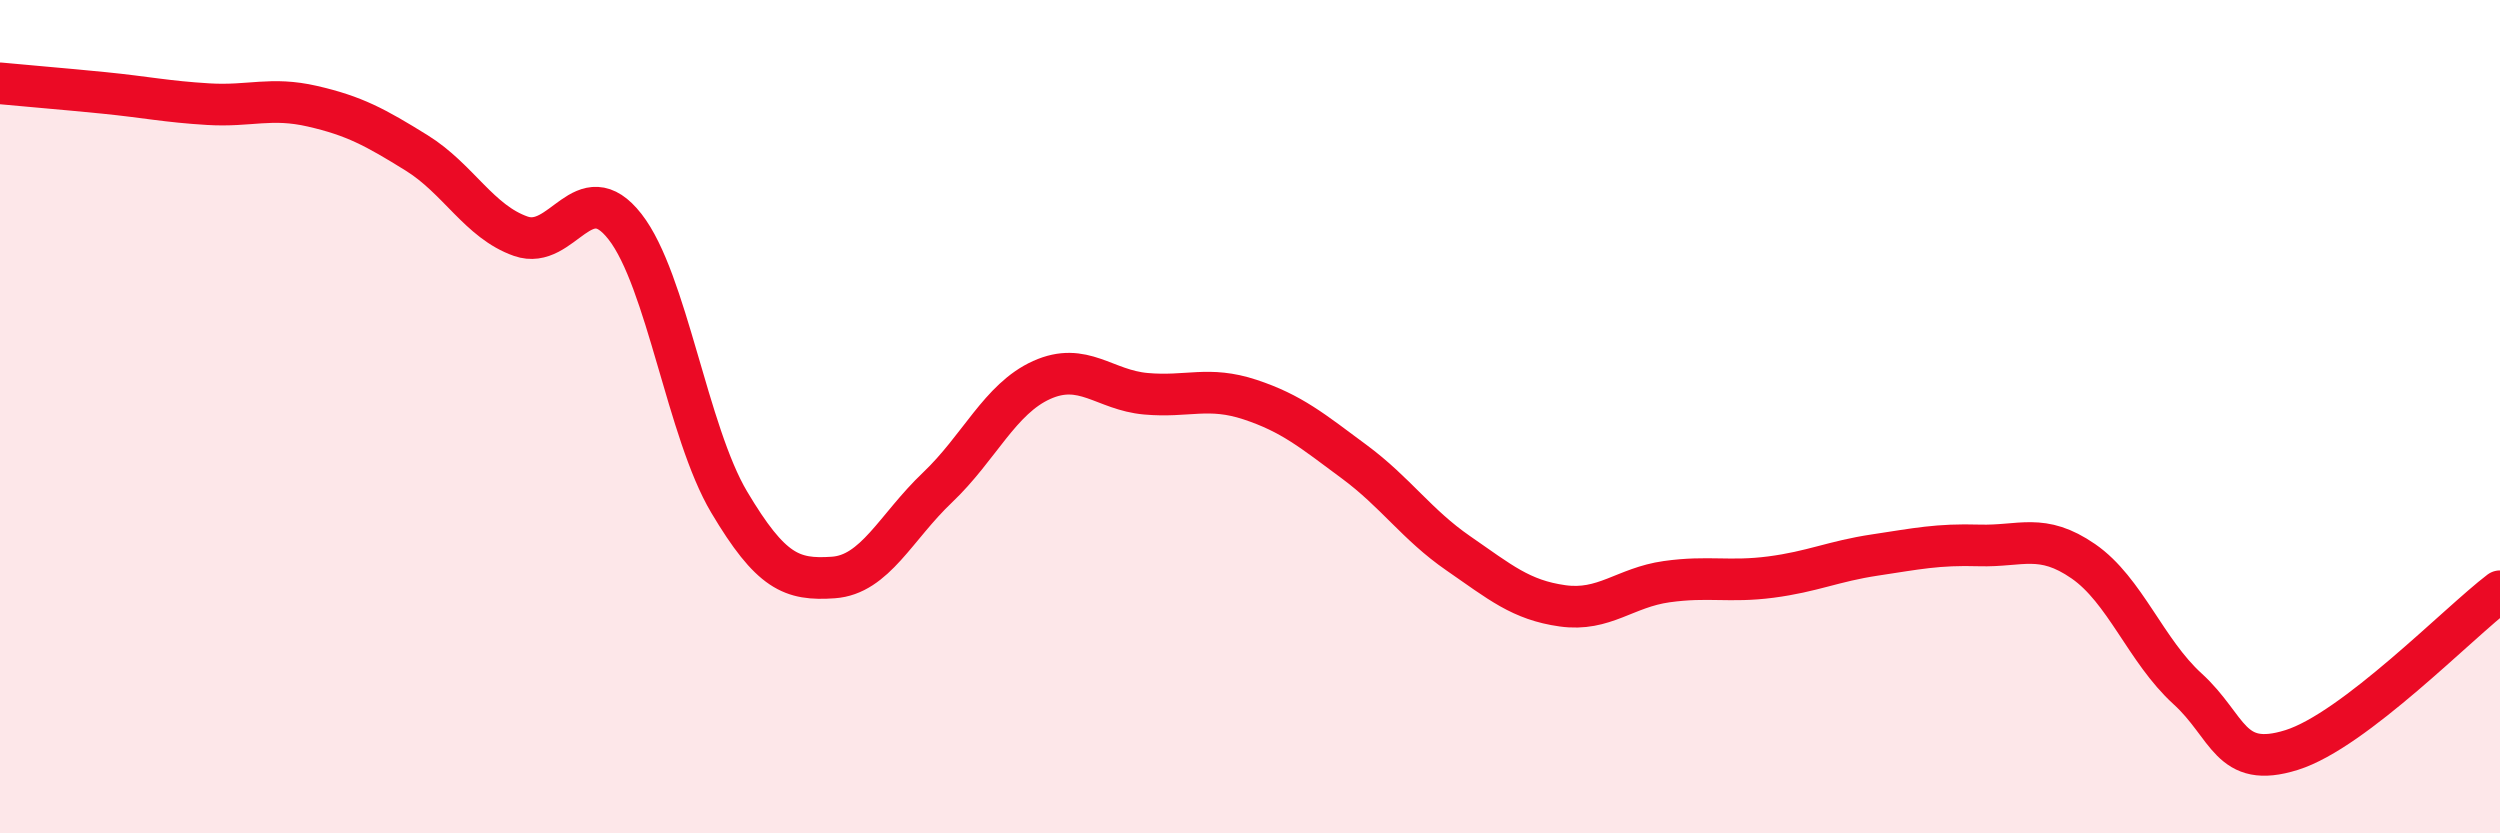
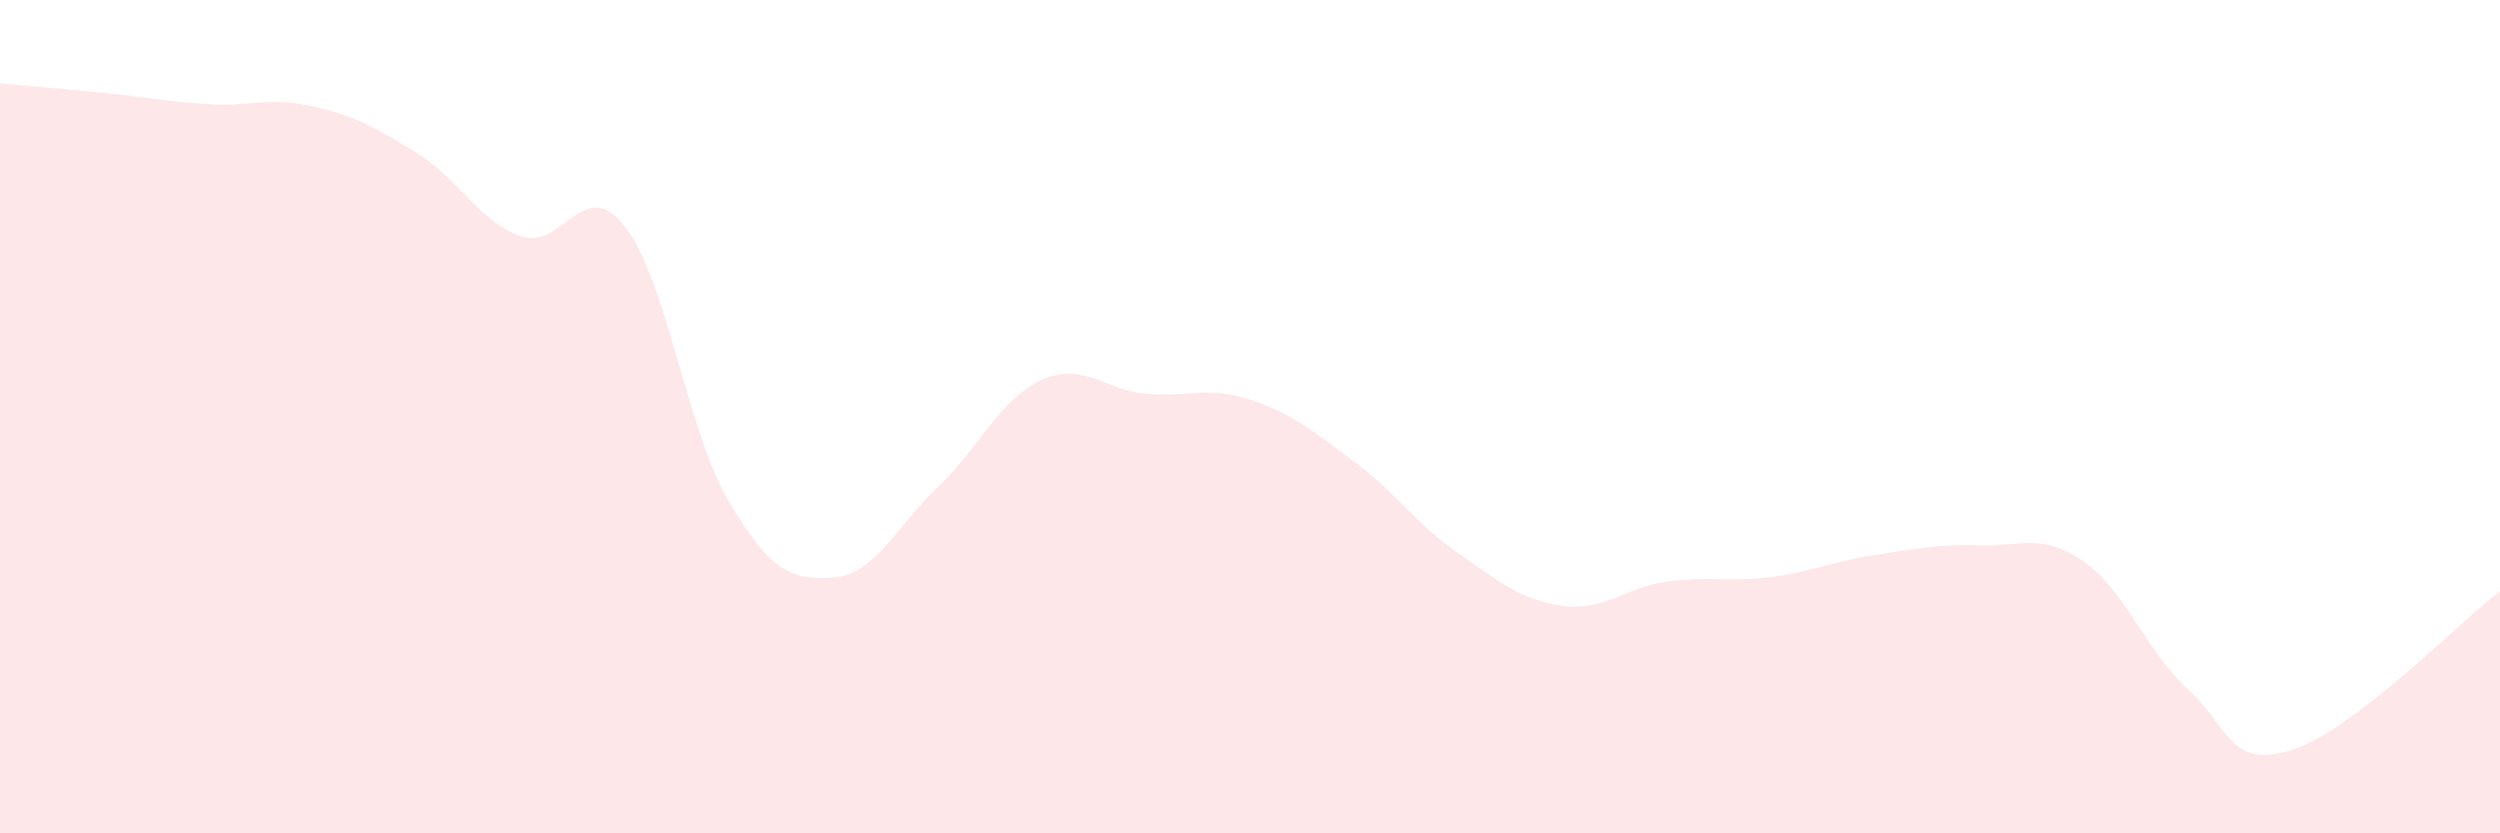
<svg xmlns="http://www.w3.org/2000/svg" width="60" height="20" viewBox="0 0 60 20">
-   <path d="M 0,2 C 0.5,2.05 1.5,2.13 2.5,2.23 C 3.5,2.33 4,2.44 5,2.5 C 6,2.56 6.5,2.32 7.5,2.55 C 8.5,2.78 9,3.05 10,3.67 C 11,4.29 11.5,5.32 12.5,5.67 C 13.5,6.02 14,4.16 15,5.44 C 16,6.72 16.5,10.37 17.5,12.05 C 18.5,13.73 19,13.93 20,13.86 C 21,13.79 21.5,12.65 22.5,11.7 C 23.5,10.75 24,9.57 25,9.12 C 26,8.67 26.5,9.36 27.5,9.45 C 28.5,9.54 29,9.26 30,9.59 C 31,9.92 31.5,10.34 32.5,11.08 C 33.5,11.82 34,12.59 35,13.28 C 36,13.97 36.5,14.4 37.5,14.54 C 38.5,14.68 39,14.1 40,13.96 C 41,13.82 41.5,13.98 42.5,13.85 C 43.5,13.72 44,13.47 45,13.32 C 46,13.17 46.5,13.06 47.5,13.09 C 48.5,13.12 49,12.78 50,13.47 C 51,14.16 51.5,15.62 52.5,16.53 C 53.5,17.44 53.5,18.47 55,18 C 56.5,17.53 59,14.95 60,14.19L60 20L0 20Z" fill="#EB0A25" opacity="0.1" stroke-linecap="round" stroke-linejoin="round" />
-   <path d="M 0,2 C 0.5,2.05 1.5,2.13 2.5,2.23 C 3.5,2.33 4,2.44 5,2.5 C 6,2.56 6.5,2.32 7.5,2.55 C 8.5,2.78 9,3.05 10,3.67 C 11,4.29 11.5,5.32 12.5,5.67 C 13.5,6.02 14,4.16 15,5.44 C 16,6.72 16.5,10.37 17.5,12.05 C 18.5,13.73 19,13.93 20,13.86 C 21,13.79 21.5,12.65 22.5,11.7 C 23.5,10.75 24,9.57 25,9.12 C 26,8.67 26.5,9.36 27.5,9.45 C 28.5,9.54 29,9.26 30,9.59 C 31,9.92 31.5,10.34 32.5,11.08 C 33.5,11.82 34,12.59 35,13.28 C 36,13.97 36.5,14.4 37.5,14.54 C 38.5,14.68 39,14.1 40,13.96 C 41,13.82 41.5,13.98 42.5,13.85 C 43.5,13.72 44,13.47 45,13.32 C 46,13.17 46.5,13.06 47.5,13.09 C 48.5,13.12 49,12.78 50,13.47 C 51,14.16 51.5,15.62 52.5,16.53 C 53.5,17.44 53.5,18.47 55,18 C 56.5,17.53 59,14.95 60,14.19" stroke="#EB0A25" stroke-width="1" fill="none" stroke-linecap="round" stroke-linejoin="round" />
+   <path d="M 0,2 C 0.5,2.05 1.5,2.13 2.5,2.23 C 3.5,2.33 4,2.44 5,2.5 C 6,2.56 6.5,2.32 7.5,2.55 C 8.5,2.78 9,3.05 10,3.67 C 11,4.29 11.5,5.32 12.5,5.67 C 13.5,6.02 14,4.16 15,5.44 C 16,6.72 16.5,10.37 17.5,12.05 C 18.5,13.73 19,13.93 20,13.86 C 21,13.79 21.5,12.65 22.5,11.7 C 23.5,10.75 24,9.57 25,9.12 C 26,8.67 26.5,9.36 27.5,9.45 C 28.5,9.54 29,9.26 30,9.59 C 31,9.92 31.5,10.34 32.5,11.08 C 33.5,11.82 34,12.59 35,13.28 C 36,13.97 36.5,14.4 37.5,14.54 C 38.5,14.68 39,14.1 40,13.96 C 41,13.82 41.5,13.98 42.5,13.85 C 43.5,13.72 44,13.47 45,13.32 C 46,13.17 46.5,13.06 47.5,13.09 C 48.5,13.12 49,12.78 50,13.47 C 51,14.16 51.5,15.62 52.5,16.53 C 53.5,17.44 53.5,18.47 55,18 C 56.5,17.53 59,14.95 60,14.19L60 20L0 20" fill="#EB0A25" opacity="0.1" stroke-linecap="round" stroke-linejoin="round" />
</svg>